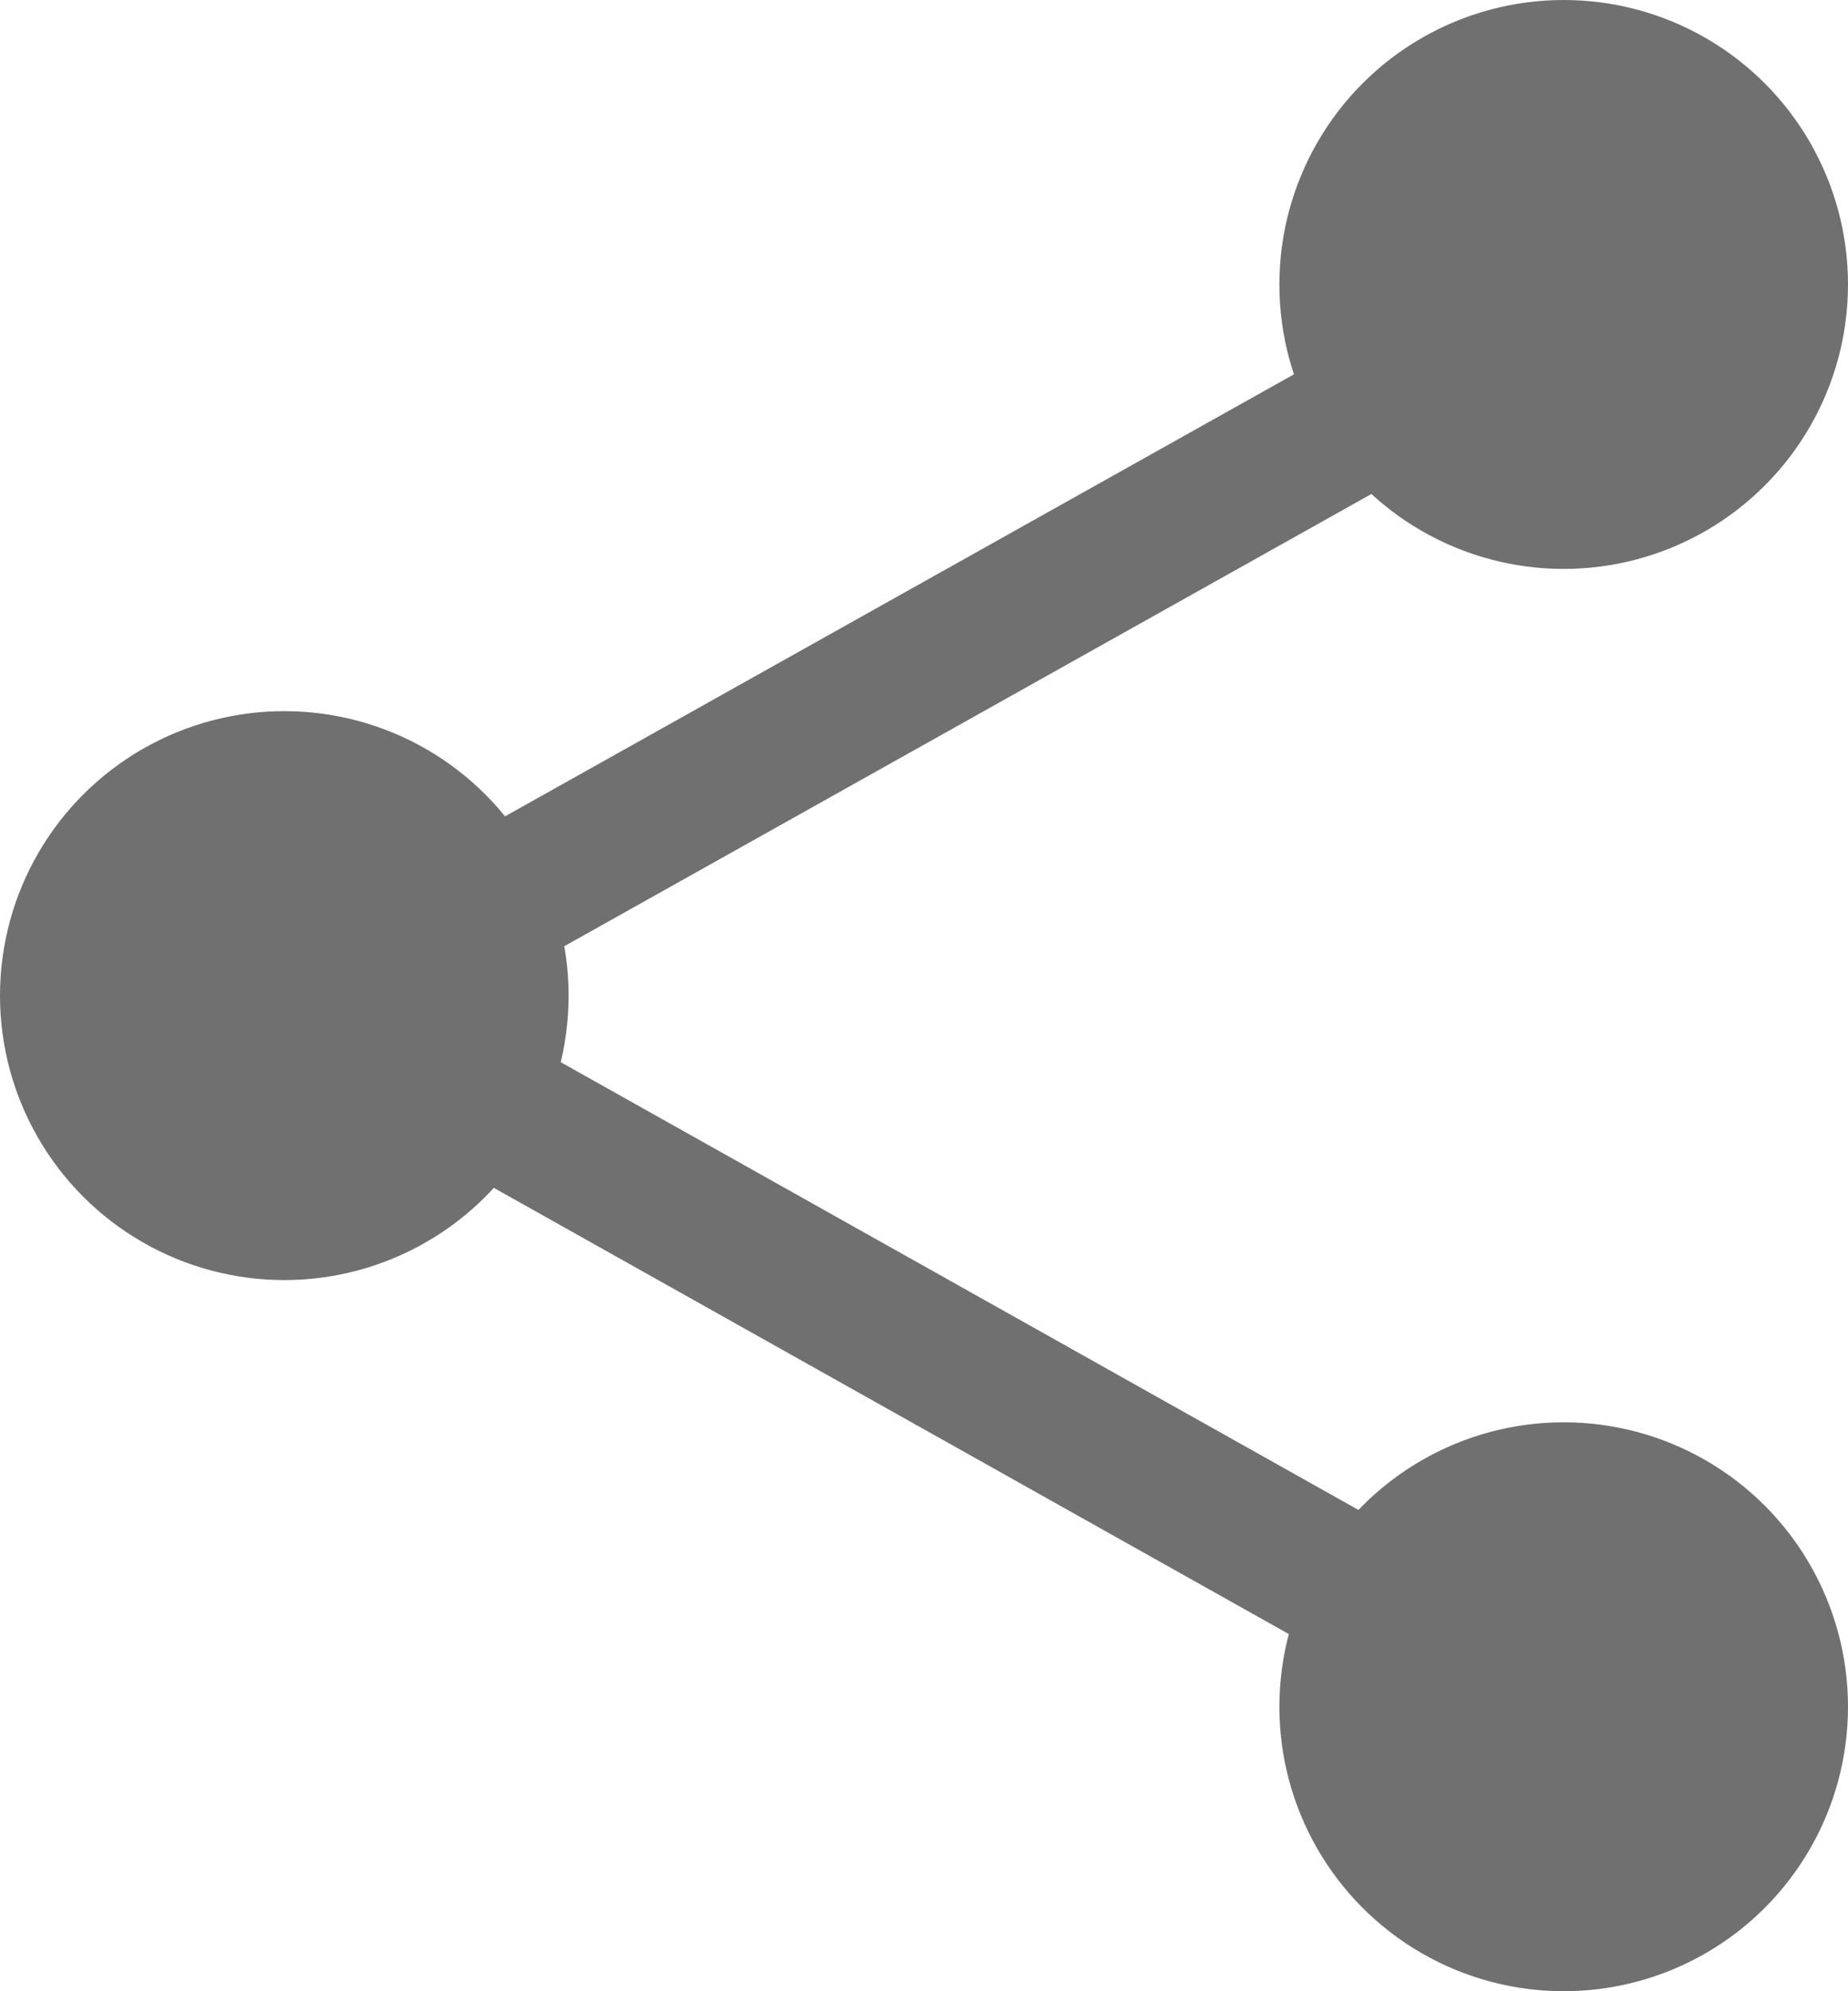
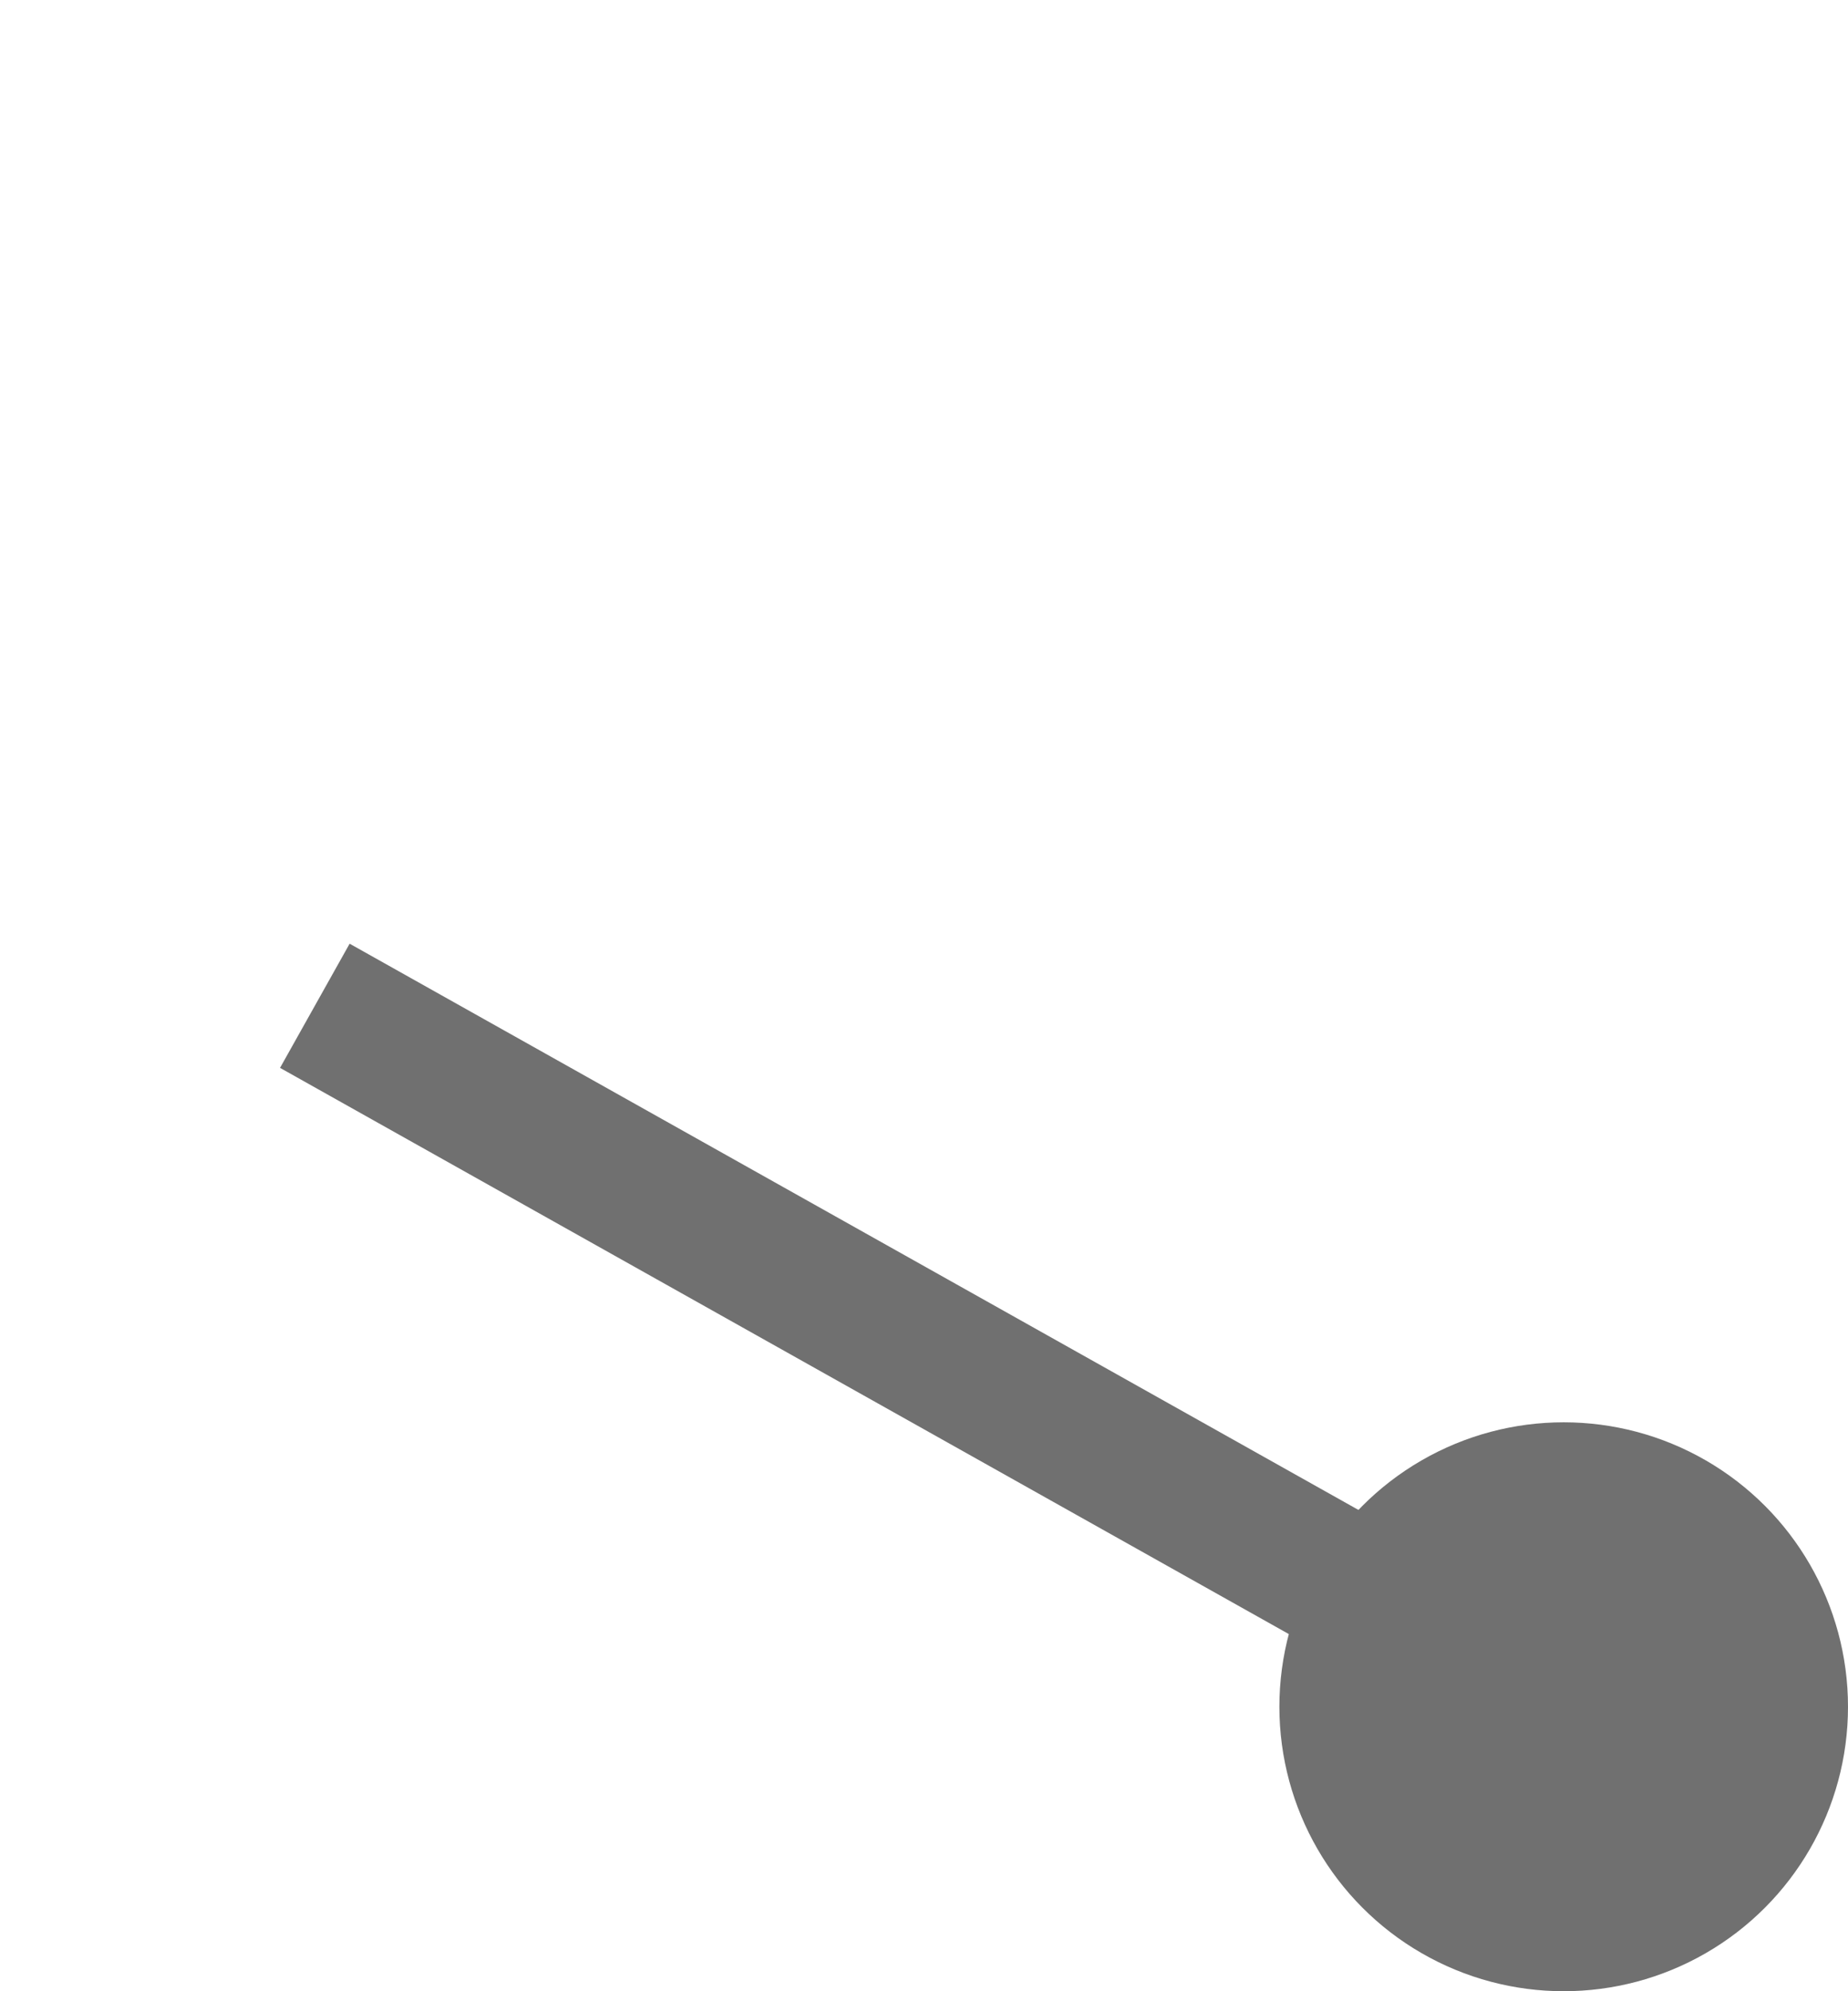
<svg xmlns="http://www.w3.org/2000/svg" width="26" height="28" viewBox="0 0 26 28">
  <g transform="translate(-165 -188)">
-     <path d="M9109.511-16989.127l-17.571-9.857.979-1.746,17.571,9.857Z" transform="translate(-8923 17202)" fill="#707070" />
+     <path d="M9109.511-16989.127l-17.571-9.857.979-1.746,17.571,9.857" transform="translate(-8923 17202)" fill="#707070" />
    <circle cx="4" cy="4" r="4" transform="translate(183 208)" fill="#707070" />
-     <path d="M9092.431-16998.842l-.977-1.746,17.857-10,.977,1.746Z" transform="translate(-8922.8 17202)" fill="#707070" />
-     <circle cx="4" cy="4" r="4" transform="translate(183 188)" fill="#707070" />
-     <circle cx="4" cy="4" r="4" transform="translate(165 198)" fill="#707070" />
  </g>
</svg>